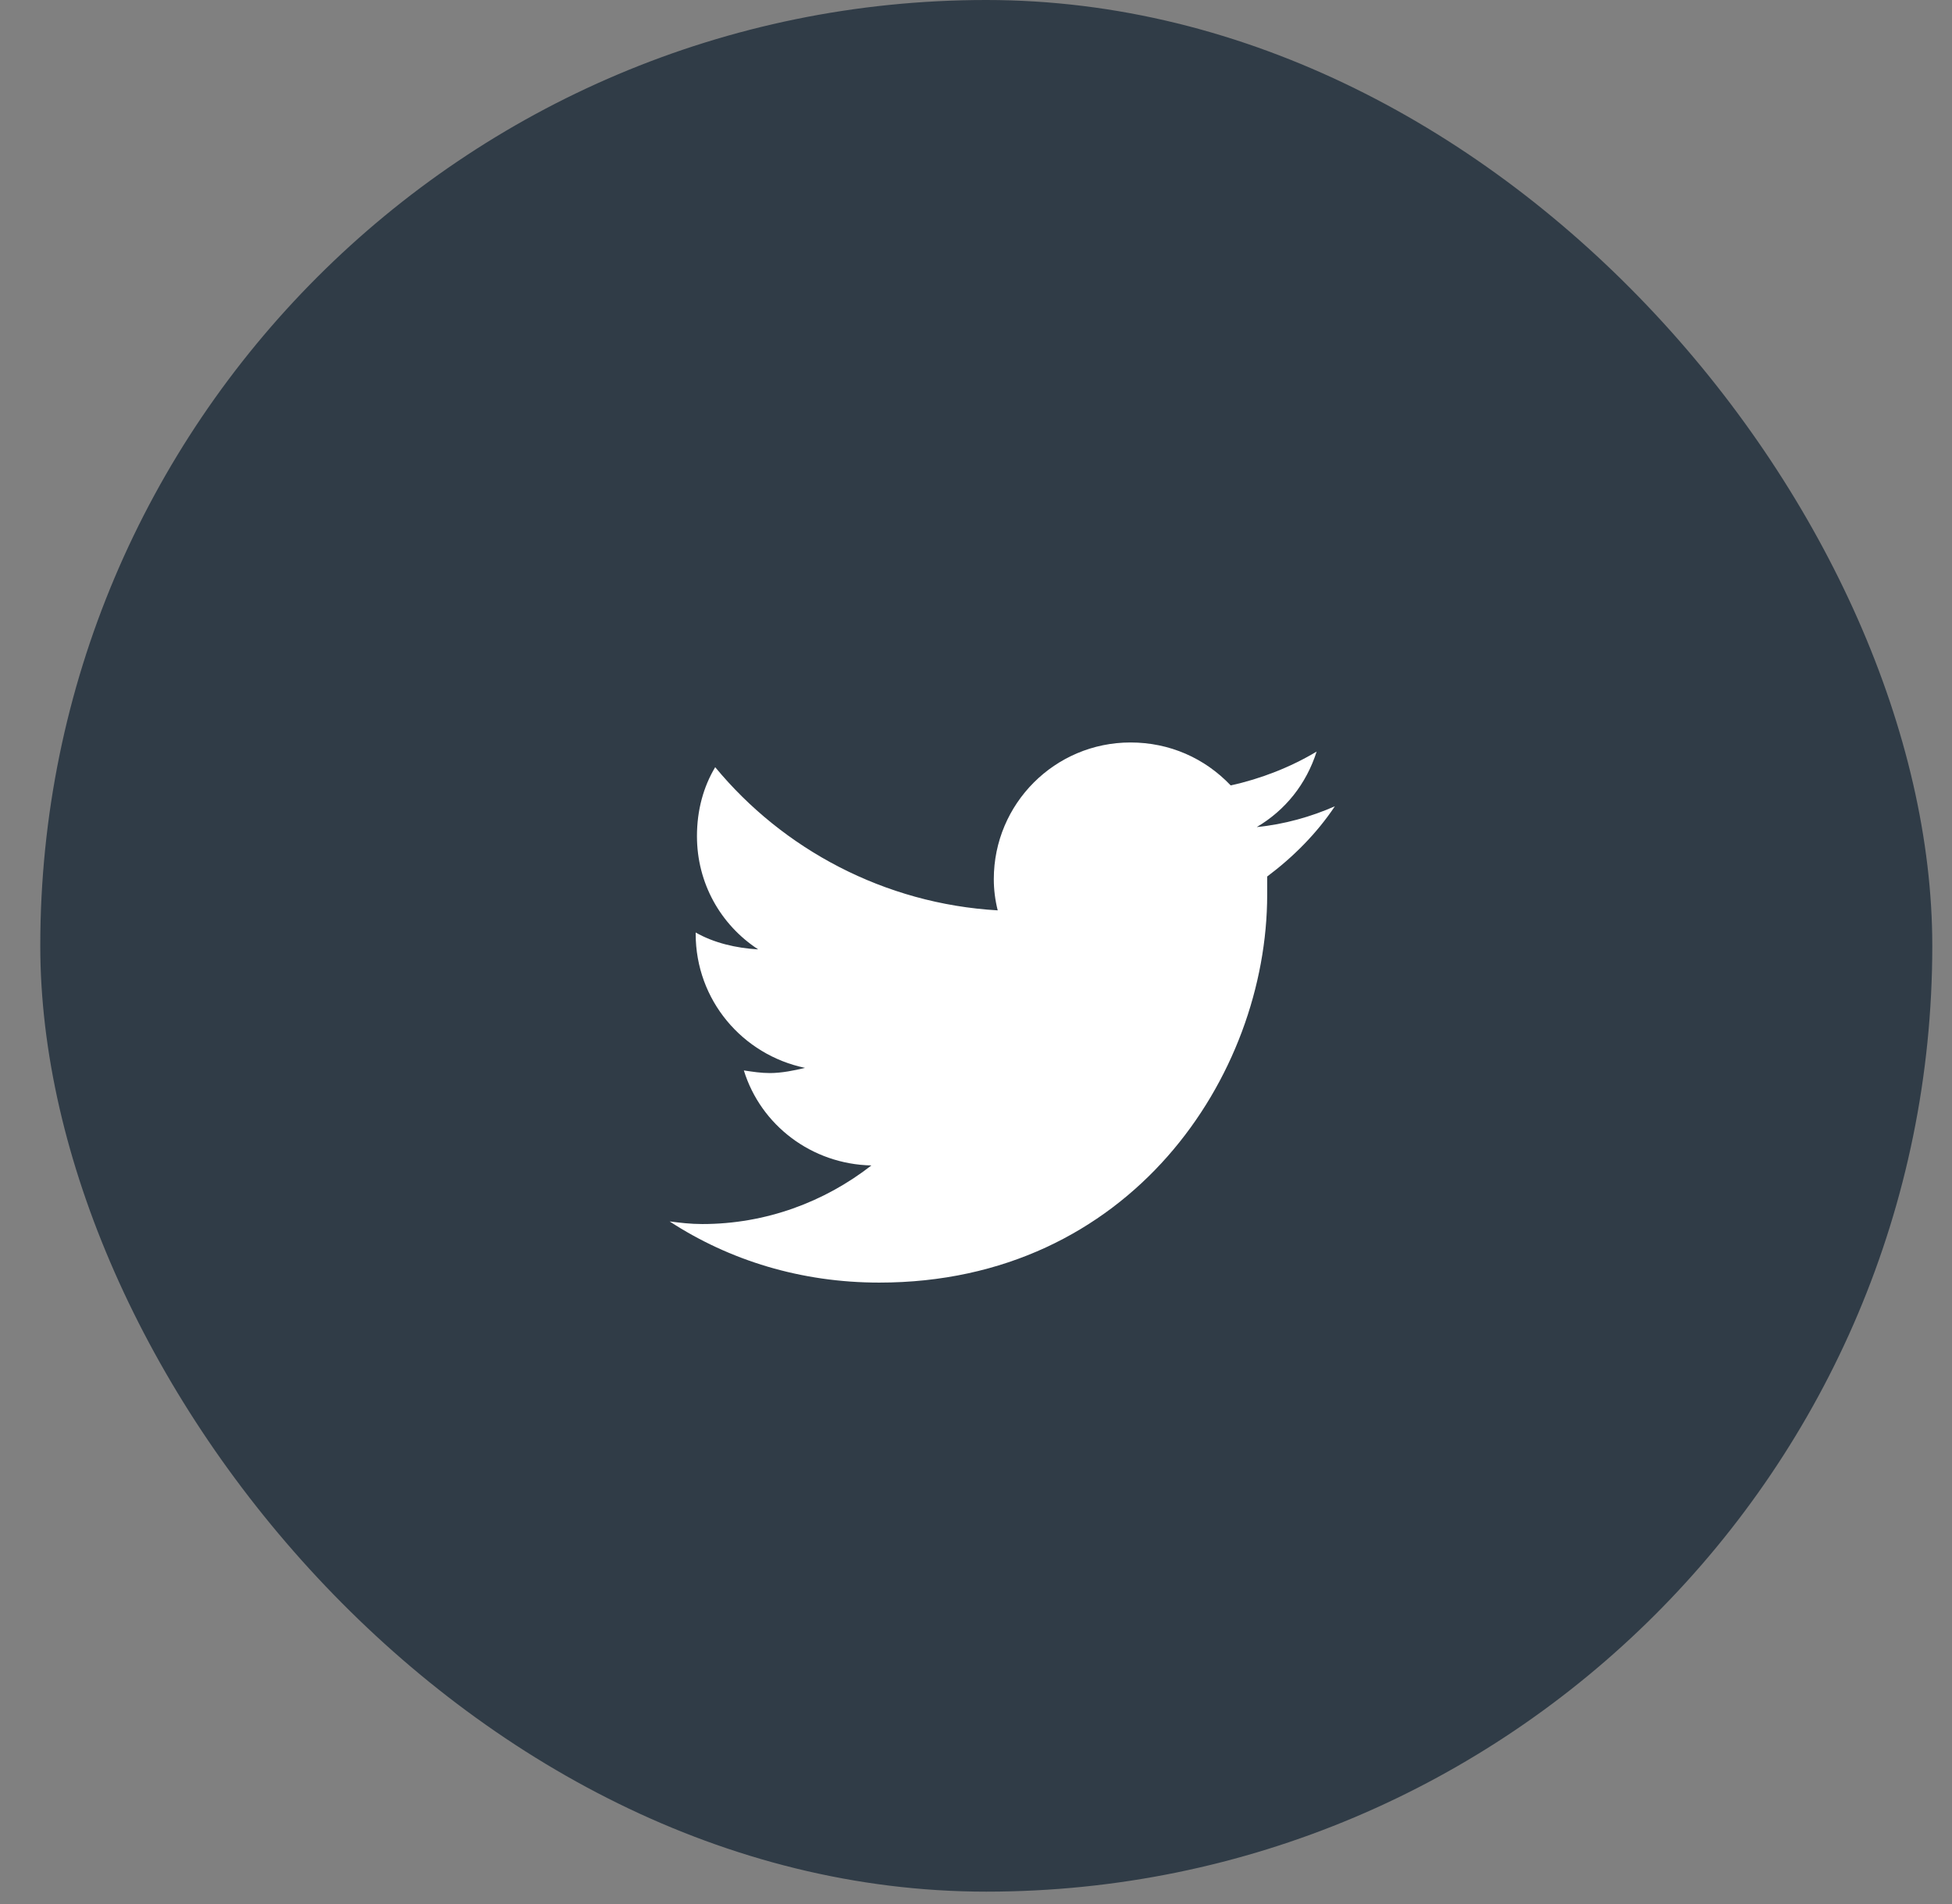
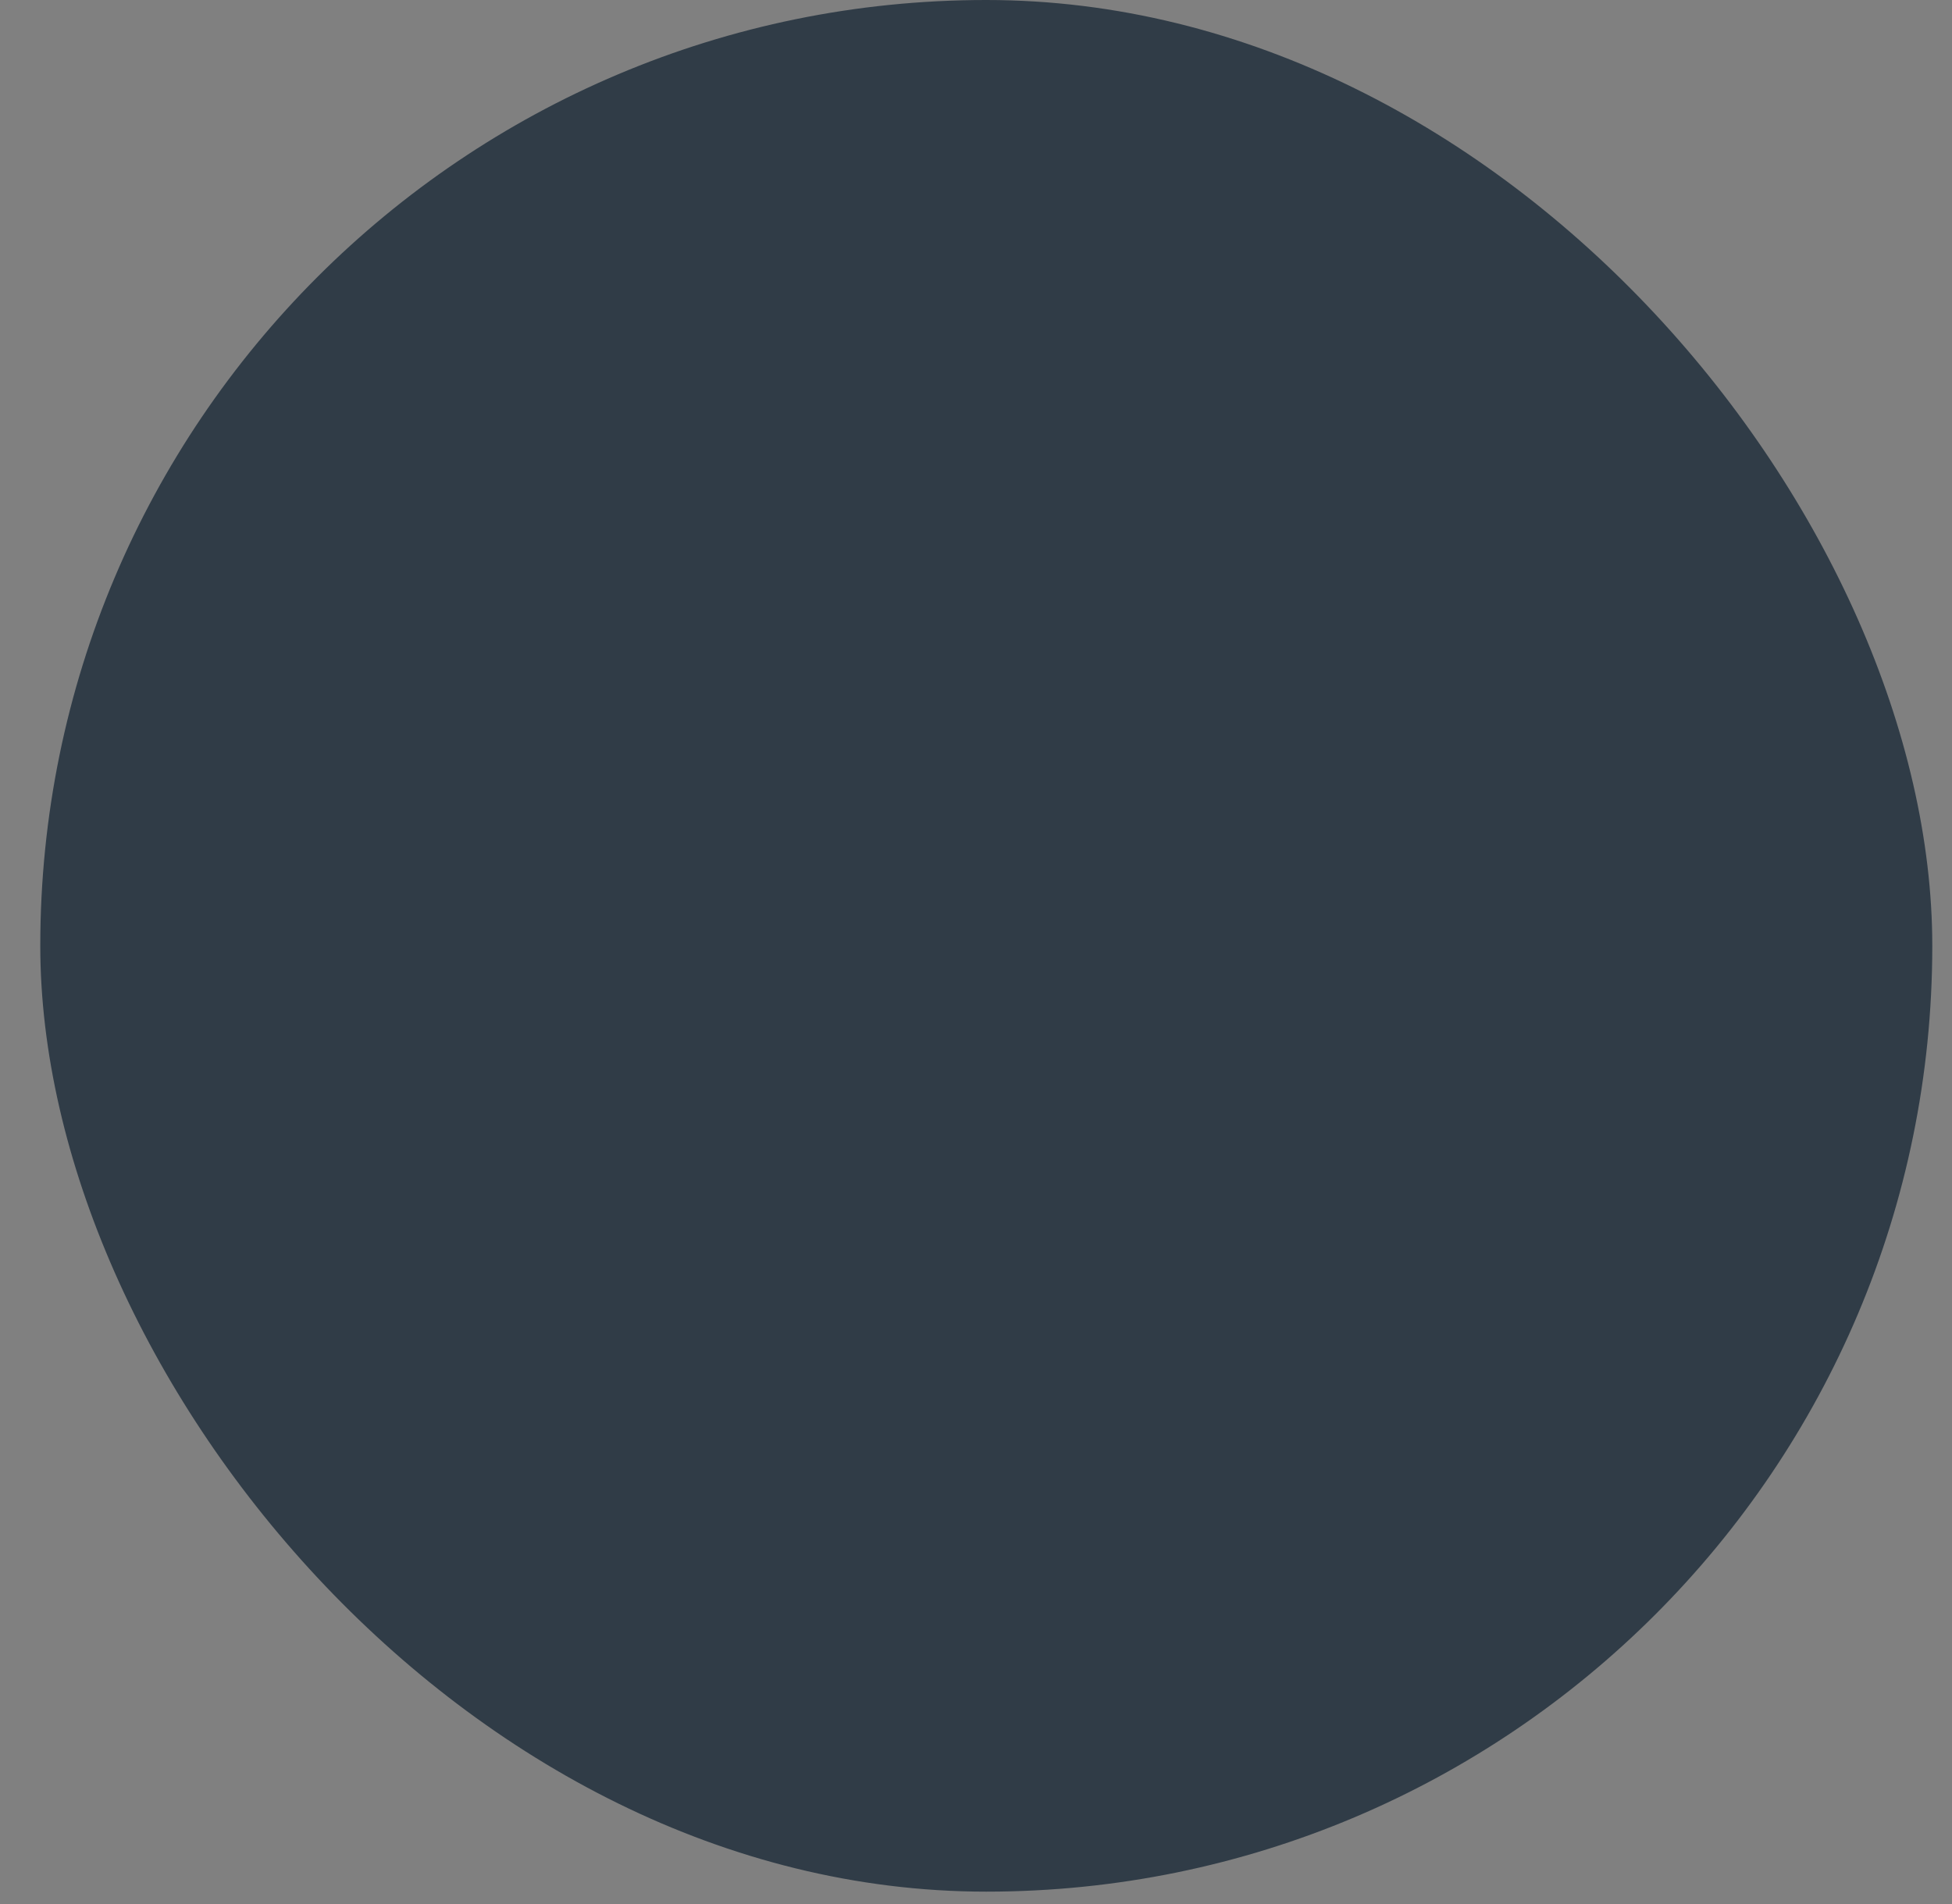
<svg xmlns="http://www.w3.org/2000/svg" width="41" height="40" viewBox="0 0 41 40" fill="none">
  <rect x="0" y="0" width="41" height="40" fill="#808080" stroke="none" />
  <rect x="0.846" width="39.74" height="39.74" rx="19.87" fill="#303C47" />
-   <path d="M26.616 18.414C27.163 18.004 27.655 17.512 28.038 16.938C27.546 17.156 26.971 17.32 26.397 17.375C26.999 17.02 27.436 16.473 27.655 15.789C27.108 16.117 26.479 16.363 25.85 16.5C25.303 15.926 24.565 15.598 23.745 15.598C22.159 15.598 20.874 16.883 20.874 18.469C20.874 18.688 20.901 18.906 20.956 19.125C18.577 18.988 16.444 17.84 15.022 16.117C14.776 16.527 14.639 17.02 14.639 17.566C14.639 18.551 15.132 19.426 15.925 19.945C15.46 19.918 14.995 19.809 14.612 19.59V19.617C14.612 21.012 15.596 22.16 16.909 22.434C16.69 22.488 16.417 22.543 16.171 22.543C15.979 22.543 15.815 22.516 15.624 22.488C15.979 23.637 17.046 24.457 18.303 24.484C17.319 25.25 16.089 25.715 14.749 25.715C14.503 25.715 14.284 25.688 14.065 25.66C15.323 26.48 16.827 26.945 18.468 26.945C23.745 26.945 26.616 22.598 26.616 18.797C26.616 18.66 26.616 18.551 26.616 18.414Z" fill="white" />
</svg>